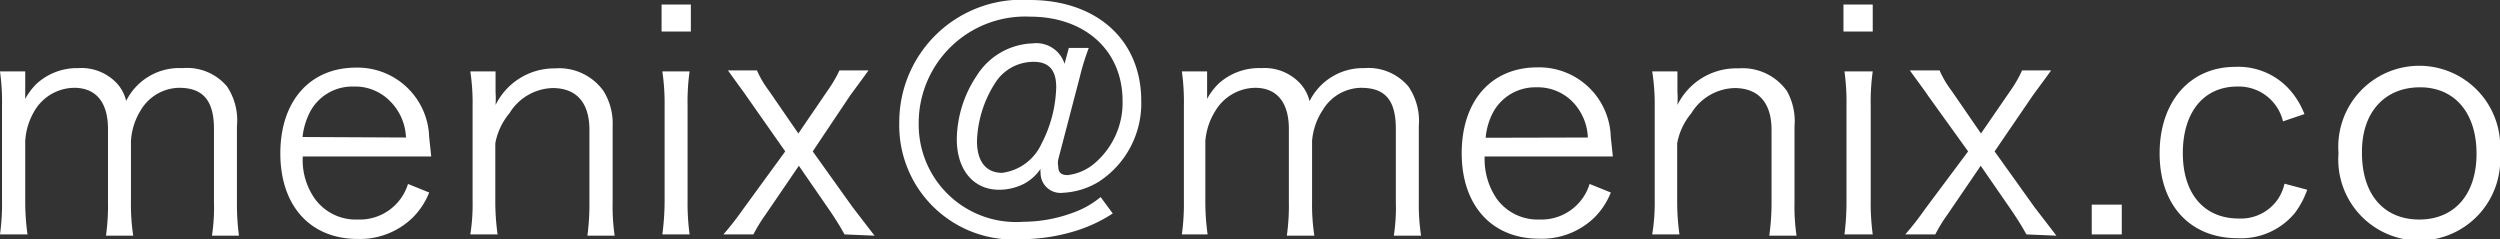
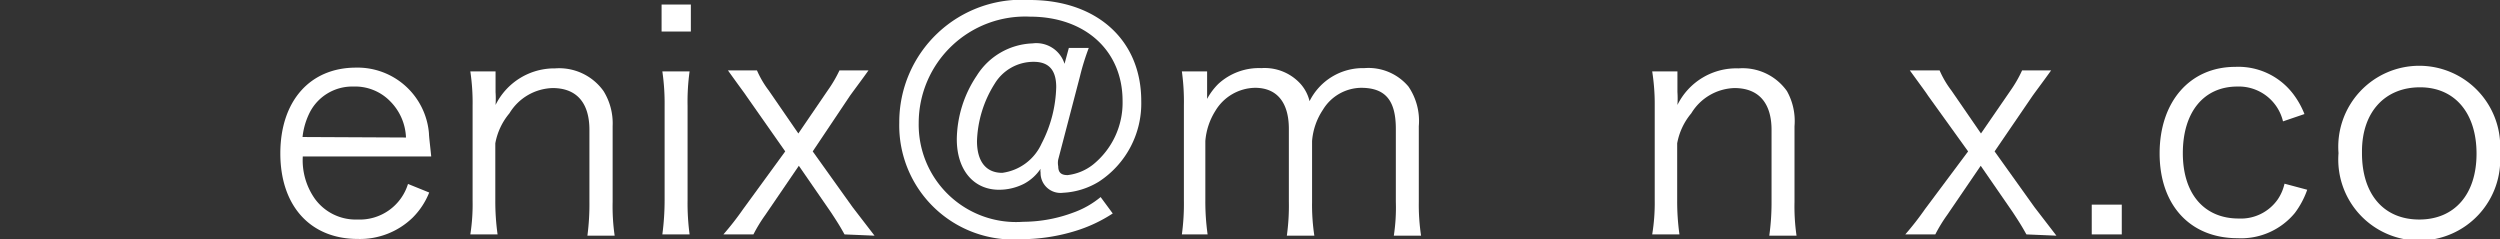
<svg xmlns="http://www.w3.org/2000/svg" viewBox="0 0 99.08 9.48">
  <rect x="0" y="0" width="99.08" height="9.48" fill="#333333" stroke="none" />
  <defs>
    <style>.cls-1{fill:#fff;}</style>
  </defs>
  <g id="レイヤー_2" data-name="レイヤー 2">
    <g id="footer">
-       <path class="cls-1" d="M0,9.29A9,9,0,0,0,.08,7.94V4.19A8.79,8.79,0,0,0,0,2.83H1v.66c0,.06,0,.2,0,.43a2.51,2.51,0,0,1,.45-.6A2.37,2.37,0,0,1,3.09,2.7a1.93,1.93,0,0,1,1.55.61A1.58,1.58,0,0,1,5,4,2.35,2.35,0,0,1,7.23,2.7,2.07,2.07,0,0,1,9,3.43,2.42,2.42,0,0,1,9.39,5V8a9.71,9.71,0,0,0,.08,1.34H8.4a7.39,7.39,0,0,0,.08-1.35V5.11C8.48,4,8.06,3.48,7.1,3.48a1.8,1.8,0,0,0-1.51.87,2.59,2.59,0,0,0-.4,1.24V8a8.12,8.12,0,0,0,.09,1.34H4.2a8.57,8.57,0,0,0,.08-1.35V5.11c0-1.06-.48-1.63-1.34-1.63a1.85,1.85,0,0,0-1.57.91A2.63,2.63,0,0,0,1,5.59V7.94a9.36,9.36,0,0,0,.09,1.35Z" />
      <path class="cls-1" d="M12,6.2a2.65,2.65,0,0,0,.48,1.68,2,2,0,0,0,1.69.82,2,2,0,0,0,2-1.41l.84.34a2.93,2.93,0,0,1-.66,1,3,3,0,0,1-2.17.84c-1.89,0-3.07-1.32-3.07-3.39s1.17-3.4,3-3.4A2.84,2.84,0,0,1,17,5.28c0,.13.06.6.09.92Zm4.09-.75A2.15,2.15,0,0,0,15.45,4,1.94,1.94,0,0,0,14,3.43a1.89,1.89,0,0,0-1.71,1,2.84,2.84,0,0,0-.3,1Z" />
      <path class="cls-1" d="M18.64,9.29a7.75,7.75,0,0,0,.09-1.35V4.19a8.4,8.4,0,0,0-.09-1.36h1v.82a3.76,3.76,0,0,1,0,.51A2.6,2.6,0,0,1,22,2.71a2.16,2.16,0,0,1,1.92.9A2.43,2.43,0,0,1,24.28,5V8a8.12,8.12,0,0,0,.08,1.34H23.28a9.52,9.52,0,0,0,.08-1.35V5.15c0-1.08-.51-1.66-1.46-1.66a2.07,2.07,0,0,0-1.71,1,2.56,2.56,0,0,0-.56,1.19V7.94a9.46,9.46,0,0,0,.09,1.35Z" />
      <path class="cls-1" d="M27.38.18V1.25H26.22V.18Zm-.05,2.65a8.71,8.71,0,0,0-.08,1.36V7.94a9.34,9.34,0,0,0,.08,1.35H26.25a10.32,10.32,0,0,0,.09-1.35V4.19a8.74,8.74,0,0,0-.09-1.36Z" />
      <path class="cls-1" d="M33.47,9.29c-.17-.31-.29-.5-.54-.88L31.66,6.57,30.33,8.52a6,6,0,0,0-.47.77H28.67a11.64,11.64,0,0,0,.78-1L31.12,6,29.57,3.79c-.07-.11-.17-.23-.72-1H30a3.84,3.84,0,0,0,.47.8l1.17,1.7,1.16-1.7a5.12,5.12,0,0,0,.47-.8h1.15c-.27.38-.52.71-.73,1L32.21,6l1.58,2.21.87,1.13Z" />
      <path class="cls-1" d="M44.1,8.46a5.78,5.78,0,0,1-1.47.69,7.34,7.34,0,0,1-2.13.33,4.52,4.52,0,0,1-4.86-4.62A4.85,4.85,0,0,1,40.81,0c2.65,0,4.42,1.58,4.42,4A3.7,3.7,0,0,1,43.55,7.2a3,3,0,0,1-1.42.44.79.79,0,0,1-.89-.8.44.44,0,0,1,0-.15,1.82,1.82,0,0,1-.65.59,2.18,2.18,0,0,1-1,.24c-1,0-1.67-.78-1.67-2A4.61,4.61,0,0,1,38.71,3a2.72,2.72,0,0,1,2.21-1.28,1.17,1.17,0,0,1,1.27.81l.17-.63h.79a9.48,9.48,0,0,0-.35,1.13l-.86,3.29a.68.68,0,0,0,0,.27c0,.24.11.35.37.35a2,2,0,0,0,1-.41A3.15,3.15,0,0,0,44.49,4C44.49,2,43,.66,40.82.66a4.22,4.22,0,0,0-4.41,4.21,3.86,3.86,0,0,0,4.14,3.92,5.74,5.74,0,0,0,2-.37,3.56,3.56,0,0,0,1.07-.61ZM39.42,3.32a4.51,4.51,0,0,0-.7,2.27c0,.8.35,1.26,1,1.26a2,2,0,0,0,1.56-1.16,5.11,5.11,0,0,0,.58-2.24c0-.68-.3-1-.89-1A1.8,1.8,0,0,0,39.42,3.32Z" />
      <path class="cls-1" d="M46.84,9.29a9,9,0,0,0,.08-1.35V4.19a8.79,8.79,0,0,0-.08-1.36h1v.66c0,.06,0,.2,0,.43a2.51,2.51,0,0,1,.45-.6,2.38,2.38,0,0,1,1.7-.62,1.92,1.92,0,0,1,1.54.61,1.58,1.58,0,0,1,.37.7A2.36,2.36,0,0,1,54.07,2.7a2.07,2.07,0,0,1,1.75.73A2.42,2.42,0,0,1,56.23,5V8a8.21,8.21,0,0,0,.09,1.34H55.24a7.39,7.39,0,0,0,.08-1.35V5.11c0-1.14-.42-1.63-1.38-1.63a1.8,1.8,0,0,0-1.51.87A2.59,2.59,0,0,0,52,5.59V8a8.12,8.12,0,0,0,.09,1.34H51a8.57,8.57,0,0,0,.08-1.35V5.11c0-1.06-.48-1.63-1.34-1.63a1.87,1.87,0,0,0-1.57.91,2.63,2.63,0,0,0-.4,1.2V7.94a9.36,9.36,0,0,0,.09,1.35Z" />
-       <path class="cls-1" d="M58.84,6.2a2.78,2.78,0,0,0,.48,1.68A2,2,0,0,0,61,8.7a2,2,0,0,0,2-1.41l.84.34a2.93,2.93,0,0,1-.66,1A3,3,0,0,1,61,9.46c-1.88,0-3.07-1.32-3.07-3.39s1.17-3.4,3-3.4a2.84,2.84,0,0,1,2.9,2.61c0,.13.06.6.09.92Zm4.09-.75A2.15,2.15,0,0,0,62.29,4a1.94,1.94,0,0,0-1.41-.54,1.9,1.9,0,0,0-1.71,1,2.65,2.65,0,0,0-.29,1Z" />
      <path class="cls-1" d="M65.48,9.29a7.67,7.67,0,0,0,.1-1.35V4.19a8.36,8.36,0,0,0-.1-1.36h1v.82a3.76,3.76,0,0,1,0,.51,2.6,2.6,0,0,1,2.42-1.45,2.15,2.15,0,0,1,1.92.9A2.43,2.43,0,0,1,71.12,5V8a8.12,8.12,0,0,0,.08,1.34H70.12a9.46,9.46,0,0,0,.09-1.35V5.15c0-1.08-.52-1.66-1.47-1.66a2.07,2.07,0,0,0-1.71,1,2.56,2.56,0,0,0-.56,1.19V7.94a9.46,9.46,0,0,0,.09,1.35Z" />
-       <path class="cls-1" d="M74.22.18V1.25H73.06V.18Zm0,2.65a8.71,8.71,0,0,0-.08,1.36V7.94a9.34,9.34,0,0,0,.08,1.35H73.1a10.29,10.29,0,0,0,.08-1.35V4.19a8.88,8.88,0,0,0-.08-1.36Z" />
      <path class="cls-1" d="M80.31,9.29c-.17-.31-.29-.5-.54-.88L78.5,6.57,77.17,8.52a6,6,0,0,0-.47.77H75.51a11.64,11.64,0,0,0,.78-1L78,6,76.41,3.79c-.07-.11-.16-.23-.72-1h1.18a3.84,3.84,0,0,0,.47.8l1.17,1.7,1.17-1.7a5,5,0,0,0,.46-.8h1.15c-.27.38-.52.71-.73,1L79.05,6l1.58,2.21.87,1.13Z" />
      <path class="cls-1" d="M84.09,8.11V9.29H82.9V8.11Z" />
      <path class="cls-1" d="M90.48,4.81a1.8,1.8,0,0,0-1.81-1.38c-1.32,0-2.16,1-2.16,2.64s.87,2.59,2.21,2.59a1.78,1.78,0,0,0,1.56-.77,1.83,1.83,0,0,0,.26-.61l.9.24a3.39,3.39,0,0,1-.49.92,2.76,2.76,0,0,1-2.27,1c-1.88,0-3.09-1.31-3.09-3.36s1.2-3.43,3-3.43a2.73,2.73,0,0,1,2.32,1.11,3.32,3.32,0,0,1,.42.76Z" />
      <path class="cls-1" d="M92.68,6.07a3.21,3.21,0,1,1,6.4,0,3.21,3.21,0,1,1-6.4,0Zm.93,0c0,1.64.87,2.63,2.27,2.63s2.27-1,2.27-2.61-.86-2.63-2.24-2.63S93.61,4.43,93.61,6Z" />
    </g>
  </g>
</svg>